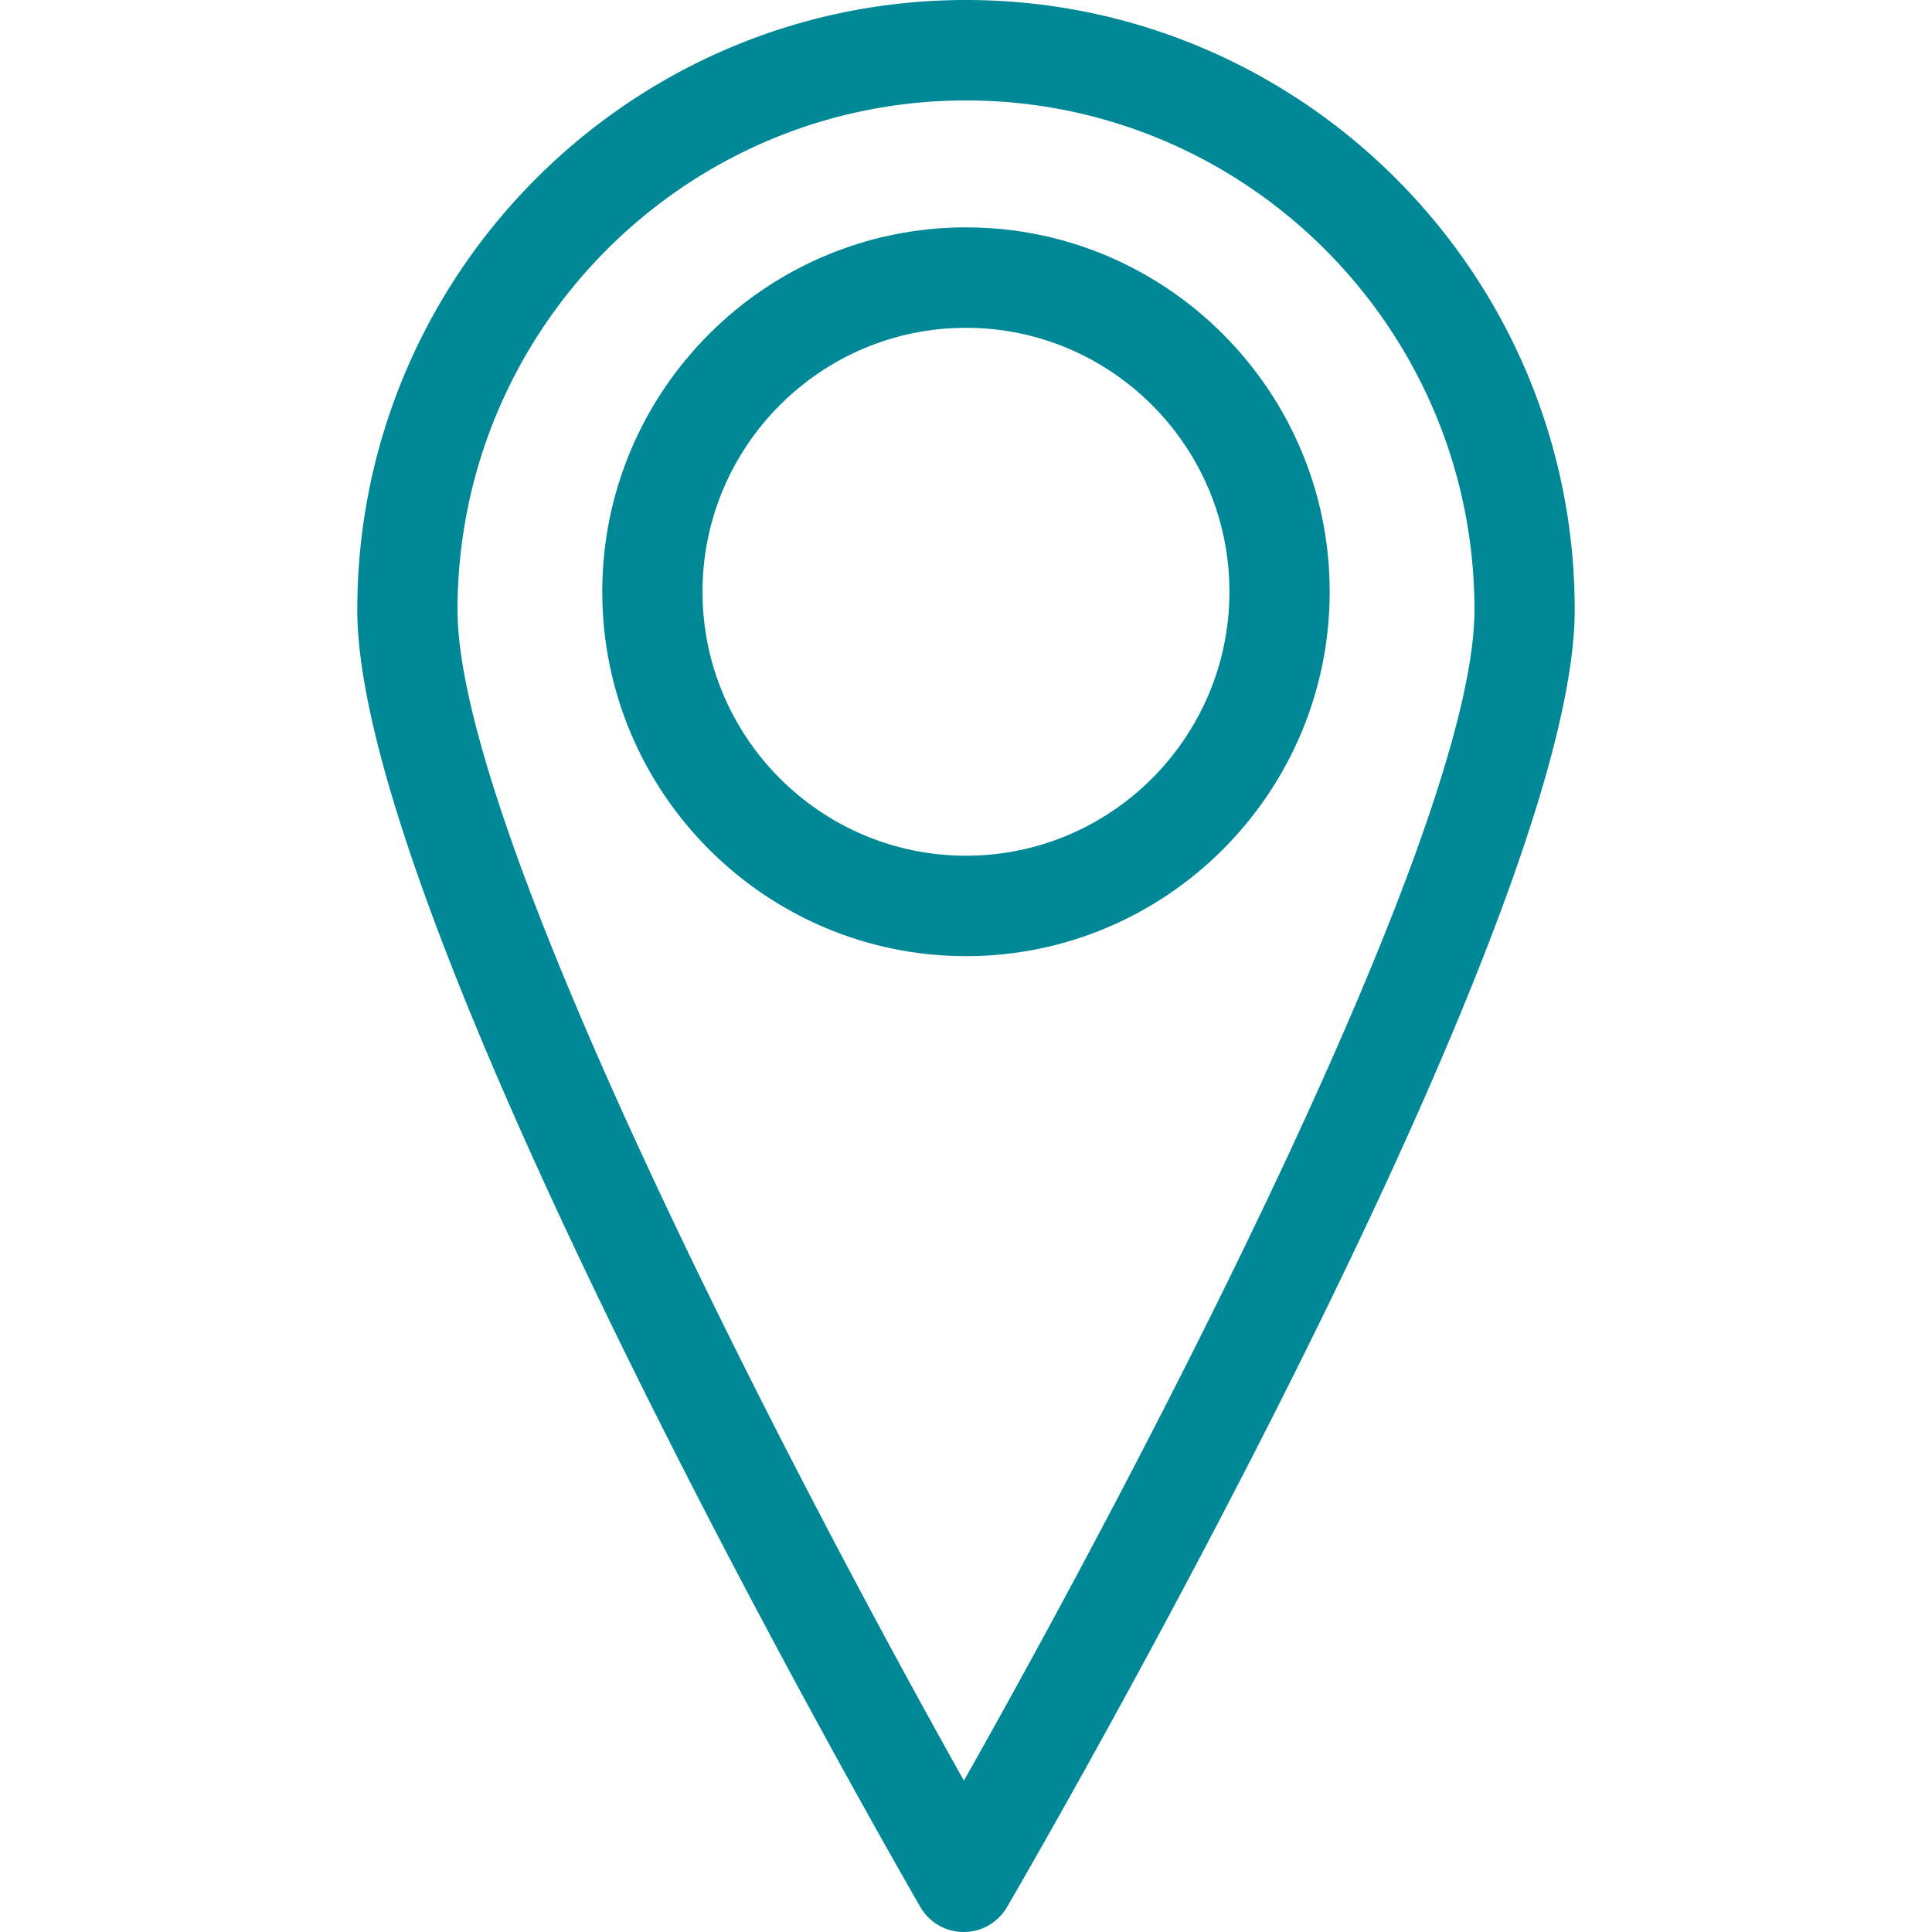
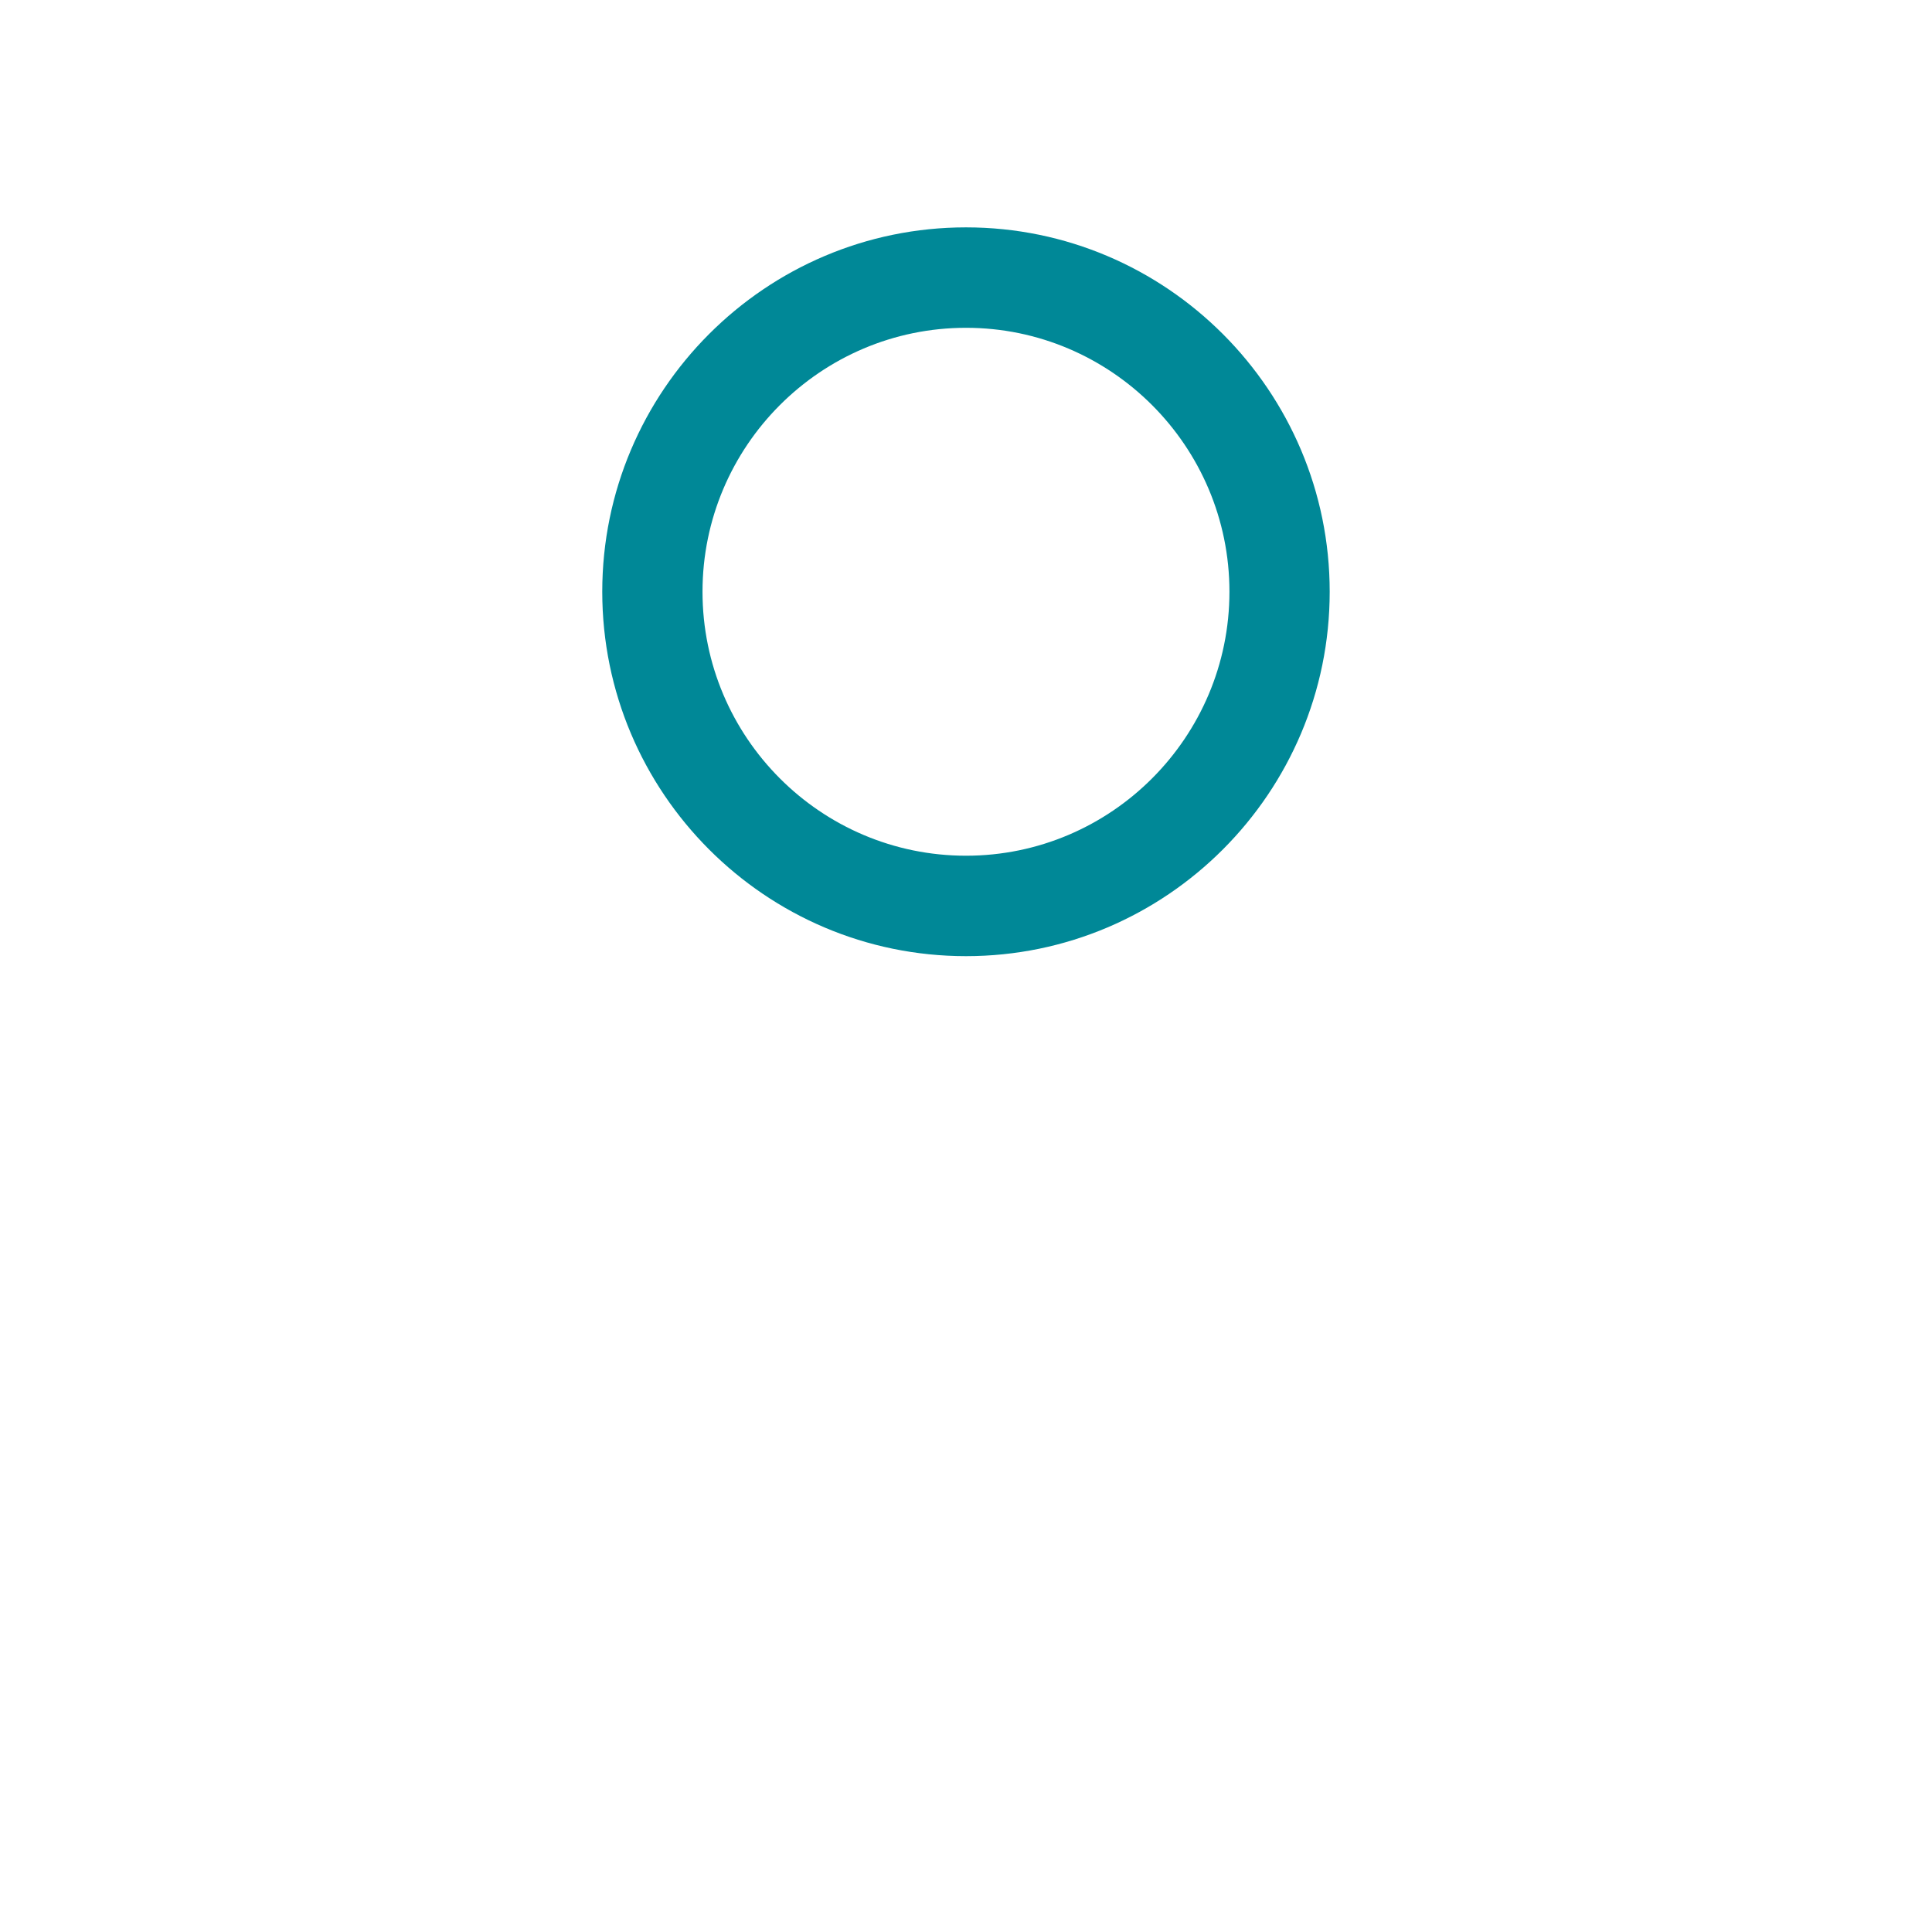
<svg xmlns="http://www.w3.org/2000/svg" preserveAspectRatio="xMidYMid meet" id="comp-k9n9kyd8svgcontent" viewBox="77 63.5 46 73" height="200" width="200">
  <g>
-     <path d="M100 63.5c-12.681 0-23 10.338-23 23.043 0 12.048 20.406 47.506 21.274 49.011a1.89 1.89 0 0 0 1.638.946h.002a1.89 1.89 0 0 0 1.635-.941C102.424 134.056 123 98.595 123 86.543c0-12.705-10.319-23.043-23-23.043zm-.079 67.28c-6.553-11.679-19.133-35.844-19.133-44.237 0-10.612 8.619-19.248 19.212-19.248s19.212 8.635 19.212 19.248c0 8.388-12.689 32.56-19.291 44.237z" fill="#008897" />
    <path d="M100 72.091c-7.579 0-13.744 6.177-13.744 13.767 0 7.593 6.166 13.77 13.744 13.77 7.576 0 13.742-6.177 13.742-13.77 0-7.59-6.166-13.767-13.742-13.767zm0 23.742c-5.49 0-9.956-4.475-9.956-9.975 0-5.498 4.466-9.972 9.956-9.972 5.487 0 9.954 4.475 9.954 9.972 0 5.5-4.467 9.975-9.954 9.975z" fill="#008897" />
  </g>
</svg>